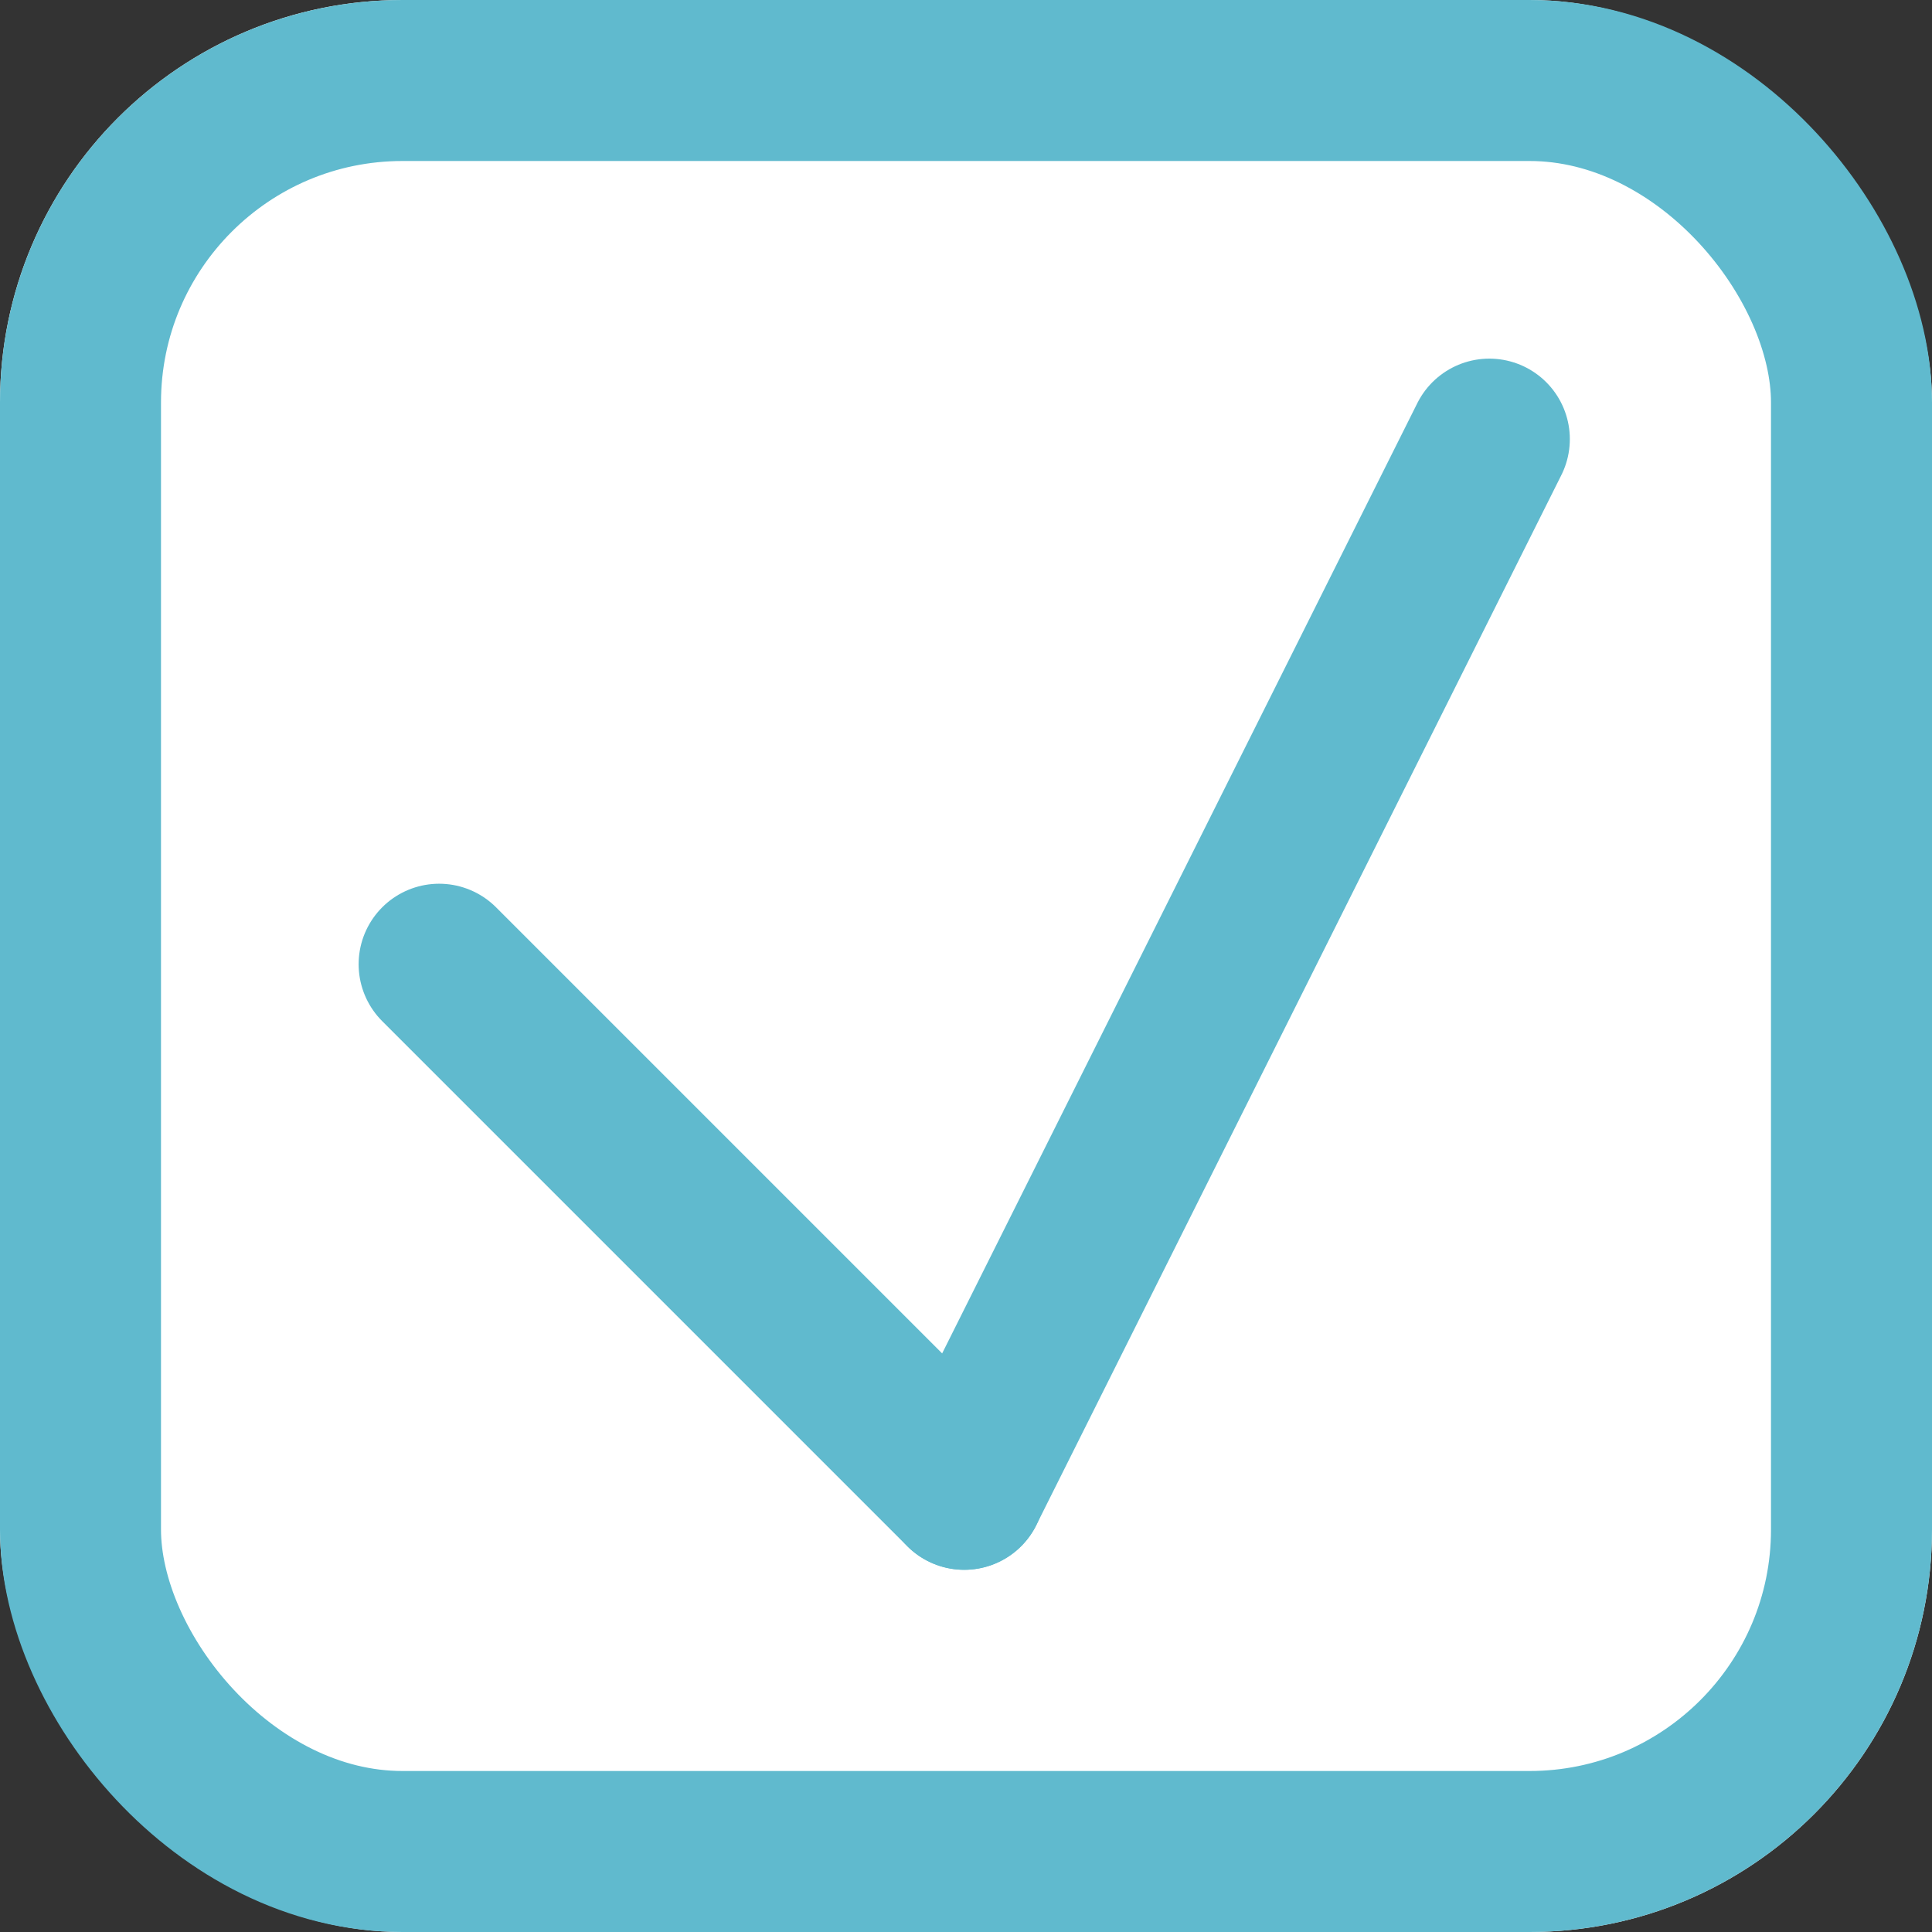
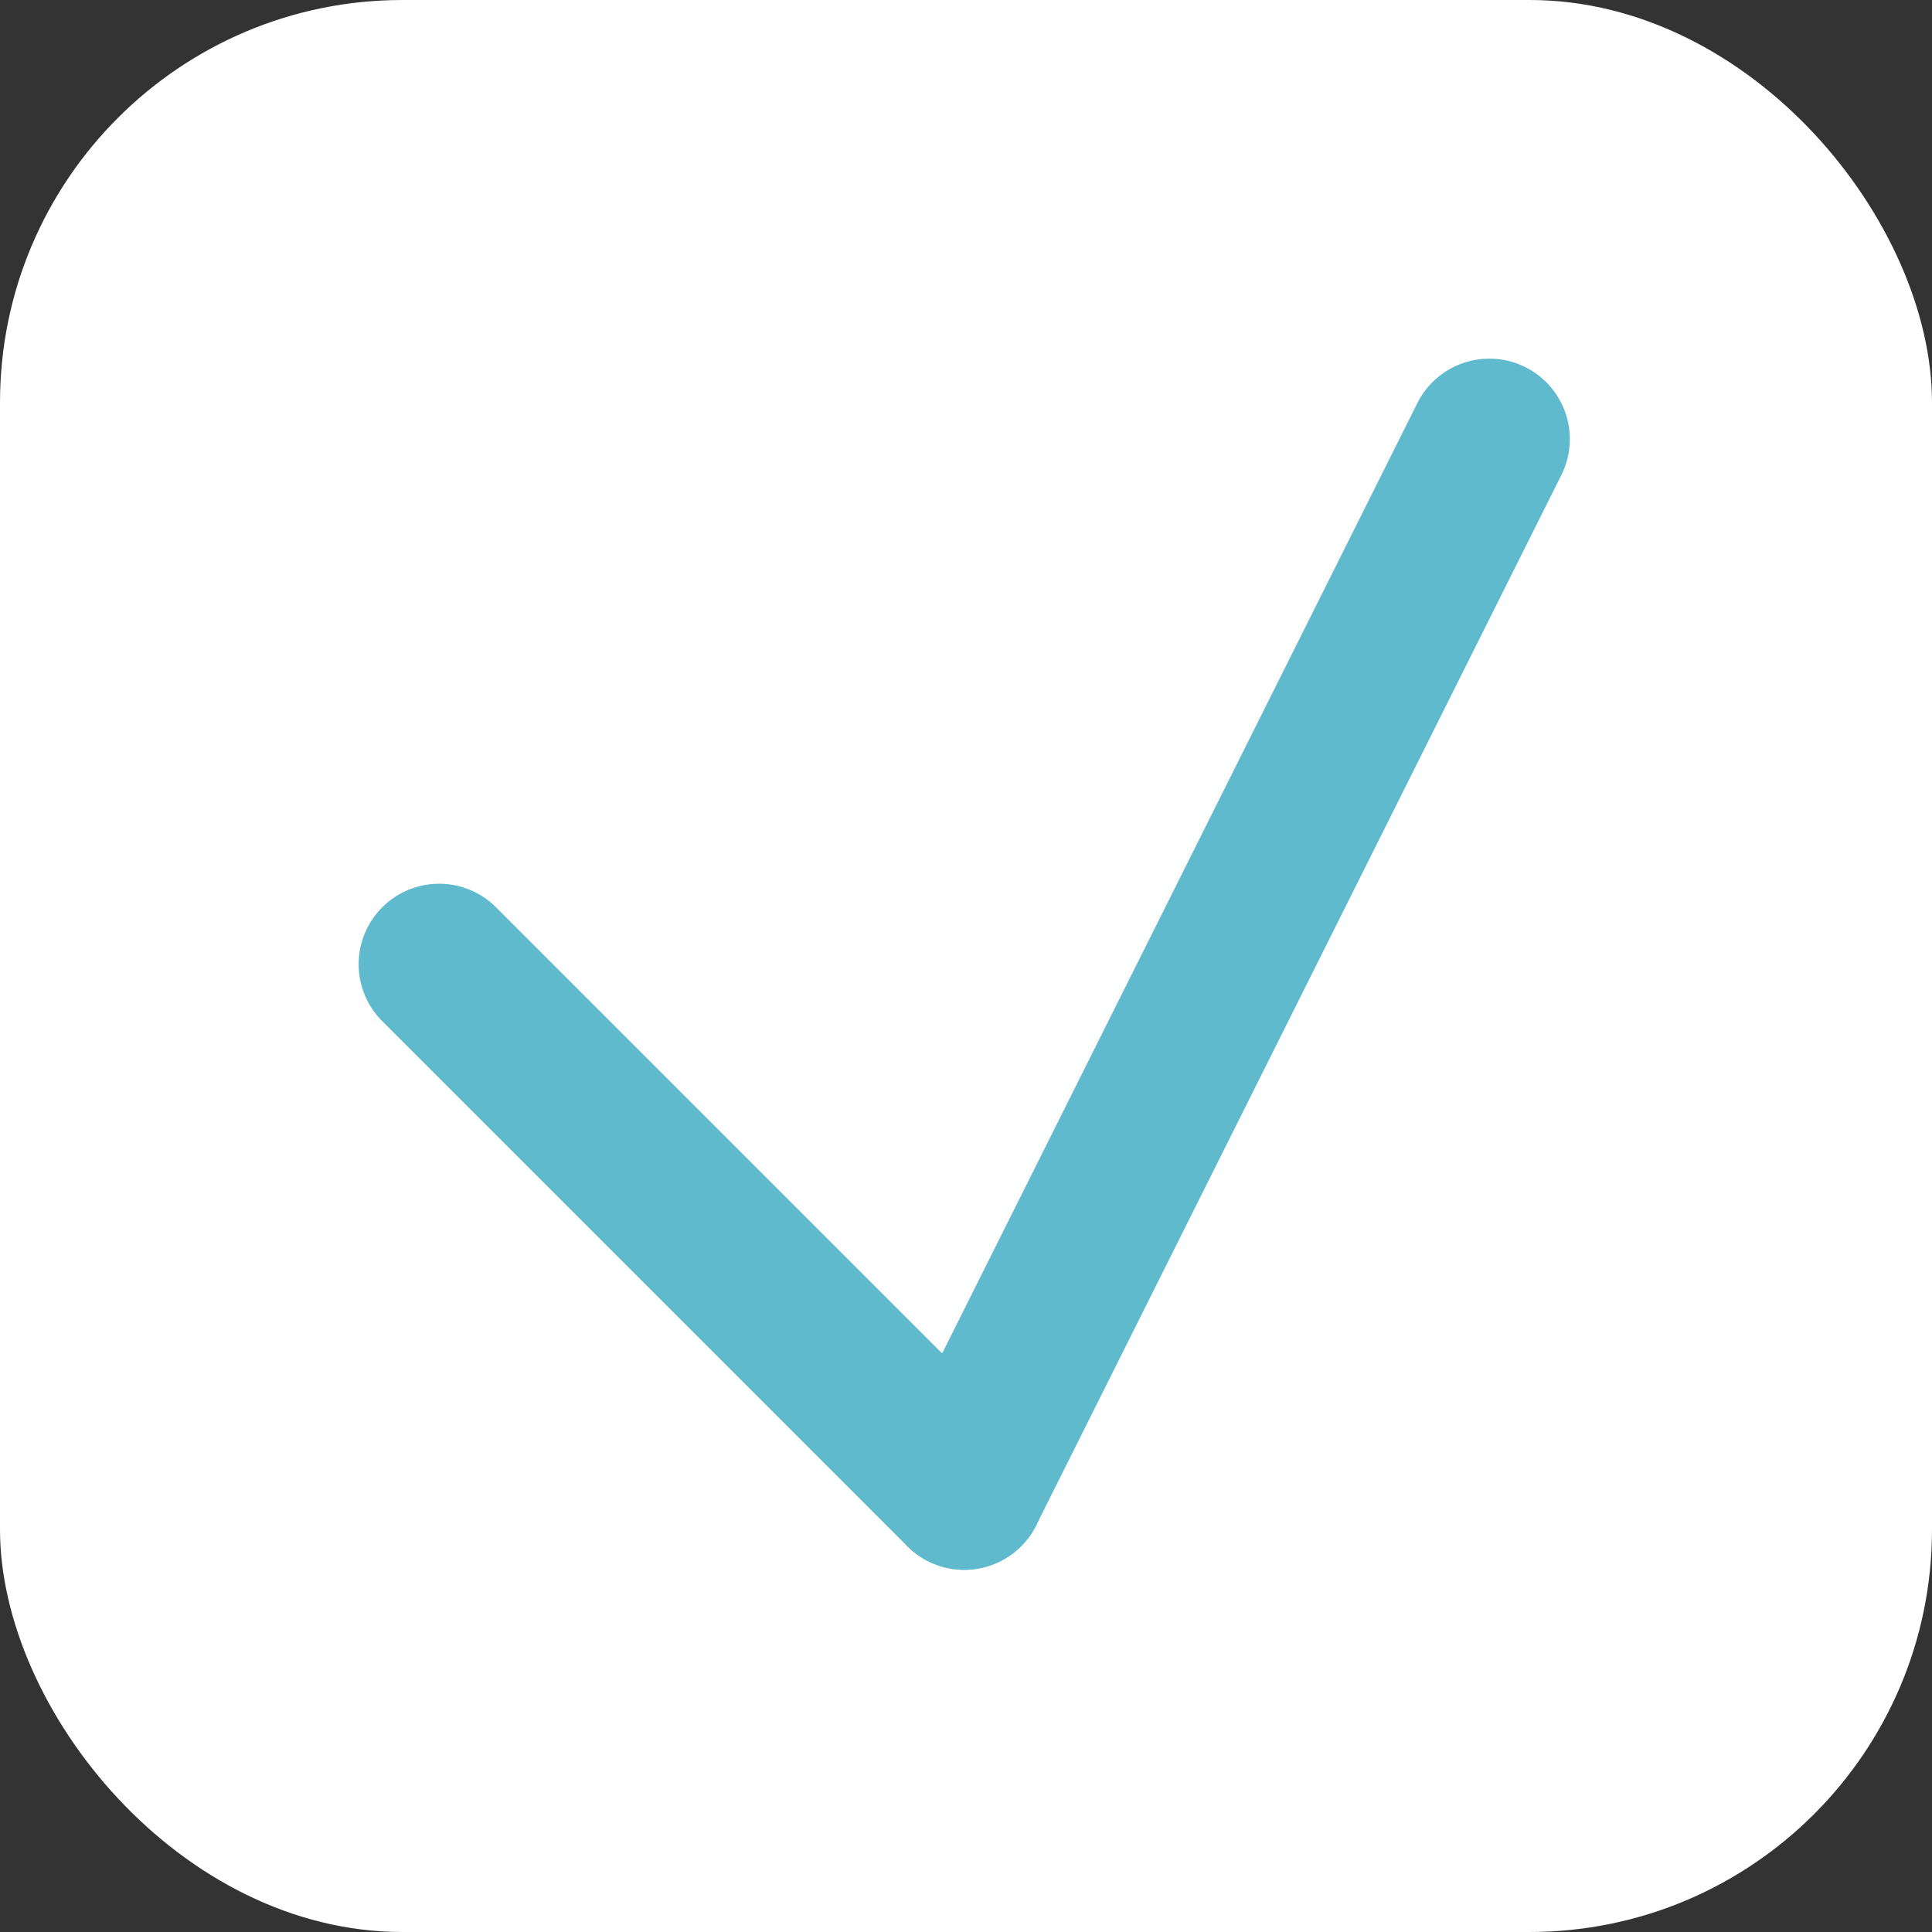
<svg xmlns="http://www.w3.org/2000/svg" width="24" height="24" viewBox="0 0 24 24">
  <rect x="0" y="0" width="24" height="24" fill="#333333" stroke="none" />
  <g id="長方形_17025" data-name="長方形 17025" fill="#fff" stroke="#60bace" stroke-width="2">
    <rect width="24" height="24" rx="5" stroke="none" />
-     <rect x="1" y="1" width="22" height="22" rx="4" fill="none" />
  </g>
  <g id="グループ_25094" data-name="グループ 25094" transform="translate(-242.045 -991.045)">
    <line id="線_1014" data-name="線 1014" x2="6.523" y2="6.523" transform="translate(247.5 1003.023)" fill="none" stroke="#60bace" stroke-linecap="round" stroke-width="2" />
    <line id="線_1015" data-name="線 1015" x1="6.523" y2="13.045" transform="translate(254.023 996.5)" fill="none" stroke="#60bace" stroke-linecap="round" stroke-width="2" />
  </g>
</svg>